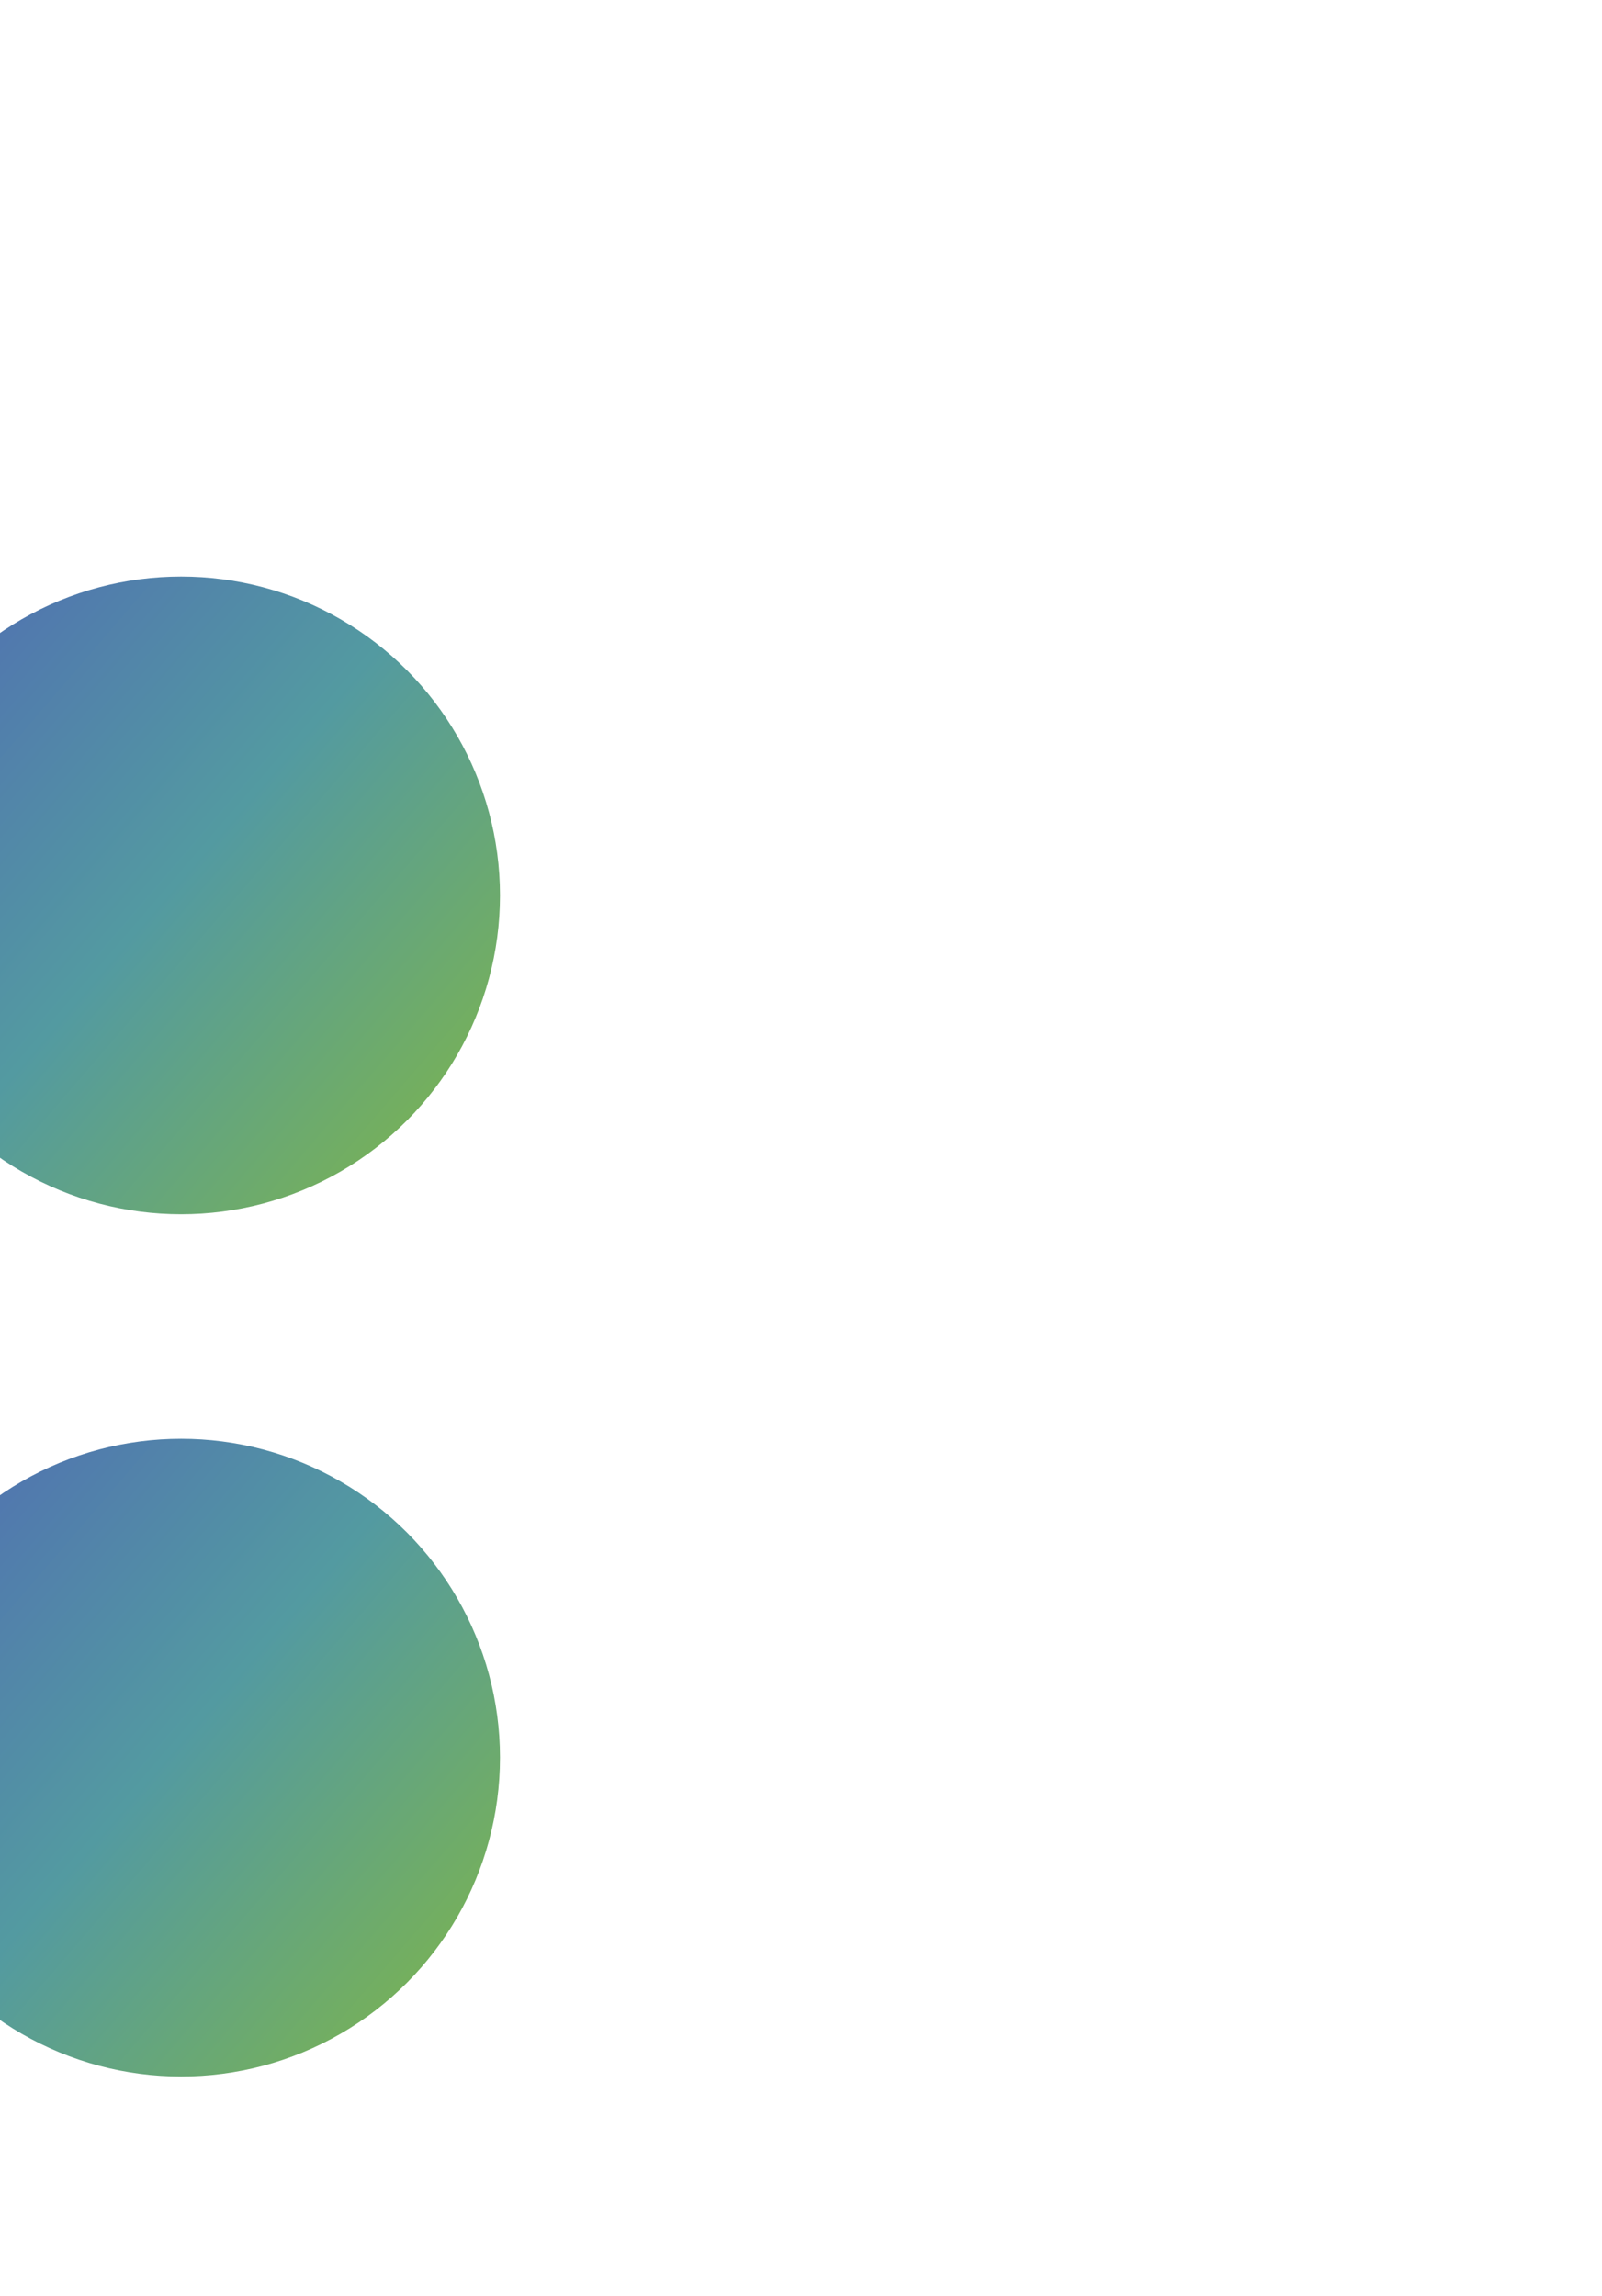
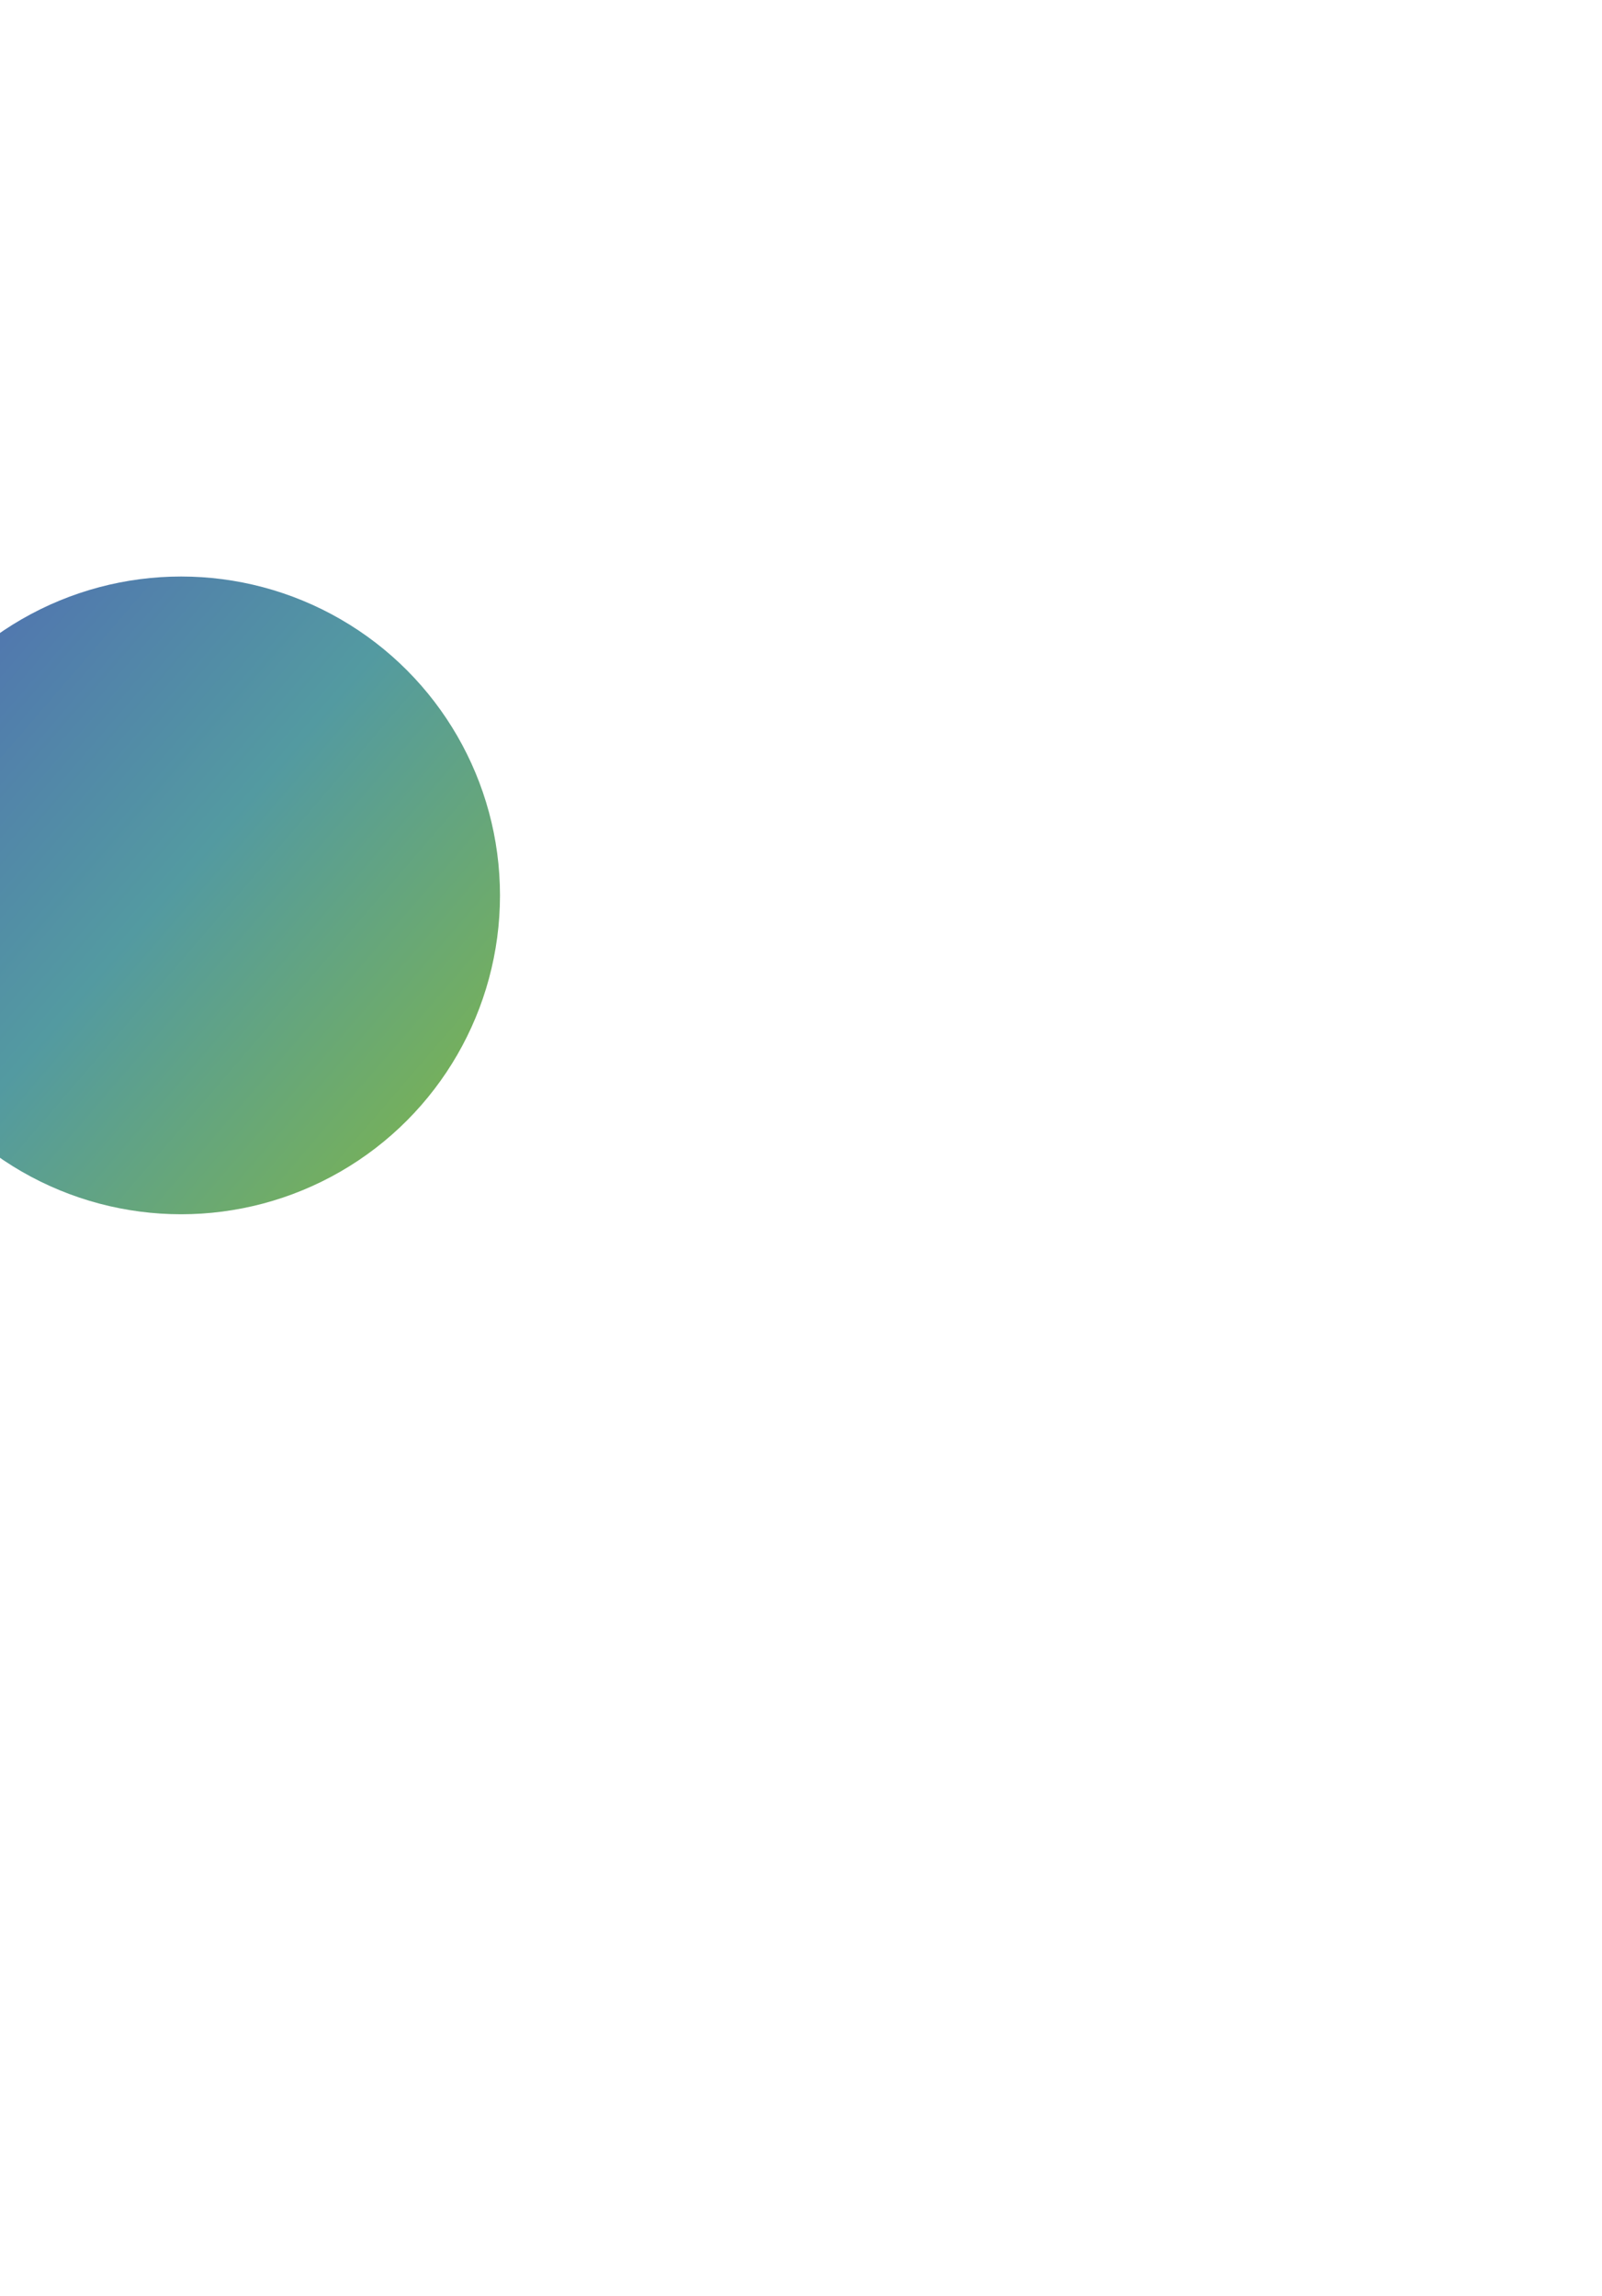
<svg xmlns="http://www.w3.org/2000/svg" width="314" height="450" viewBox="0 0 314 450" fill="none">
  <g filter="url(#filter0_f_2003_3)">
    <circle cx="35.5" cy="175.5" r="62.5" fill="url(#paint0_linear_2003_3)" />
  </g>
  <g filter="url(#filter1_f_2003_3)">
-     <circle cx="35.5" cy="344.5" r="62.5" fill="url(#paint1_linear_2003_3)" />
-   </g>
+     </g>
  <defs>
    <filter id="filter0_f_2003_3" x="-243" y="-103" width="557" height="557" filterUnits="userSpaceOnUse" color-interpolation-filters="sRGB">
      <feFlood flood-opacity="0" result="BackgroundImageFix" />
      <feBlend mode="normal" in="SourceGraphic" in2="BackgroundImageFix" result="shape" />
      <feGaussianBlur stdDeviation="108" result="effect1_foregroundBlur_2003_3" />
    </filter>
    <filter id="filter1_f_2003_3" x="-243" y="66" width="557" height="557" filterUnits="userSpaceOnUse" color-interpolation-filters="sRGB">
      <feFlood flood-opacity="0" result="BackgroundImageFix" />
      <feBlend mode="normal" in="SourceGraphic" in2="BackgroundImageFix" result="shape" />
      <feGaussianBlur stdDeviation="108" result="effect1_foregroundBlur_2003_3" />
    </filter>
    <linearGradient id="paint0_linear_2003_3" x1="-29.756" y1="118.787" x2="103.418" y2="233.369" gradientUnits="userSpaceOnUse">
      <stop stop-color="#5069B4" />
      <stop offset="0.479" stop-color="#539AA1" />
      <stop offset="1" stop-color="#82B842" />
    </linearGradient>
    <linearGradient id="paint1_linear_2003_3" x1="-29.756" y1="287.787" x2="103.418" y2="402.369" gradientUnits="userSpaceOnUse">
      <stop stop-color="#5069B4" />
      <stop offset="0.479" stop-color="#539AA1" />
      <stop offset="1" stop-color="#82B842" />
    </linearGradient>
  </defs>
</svg>